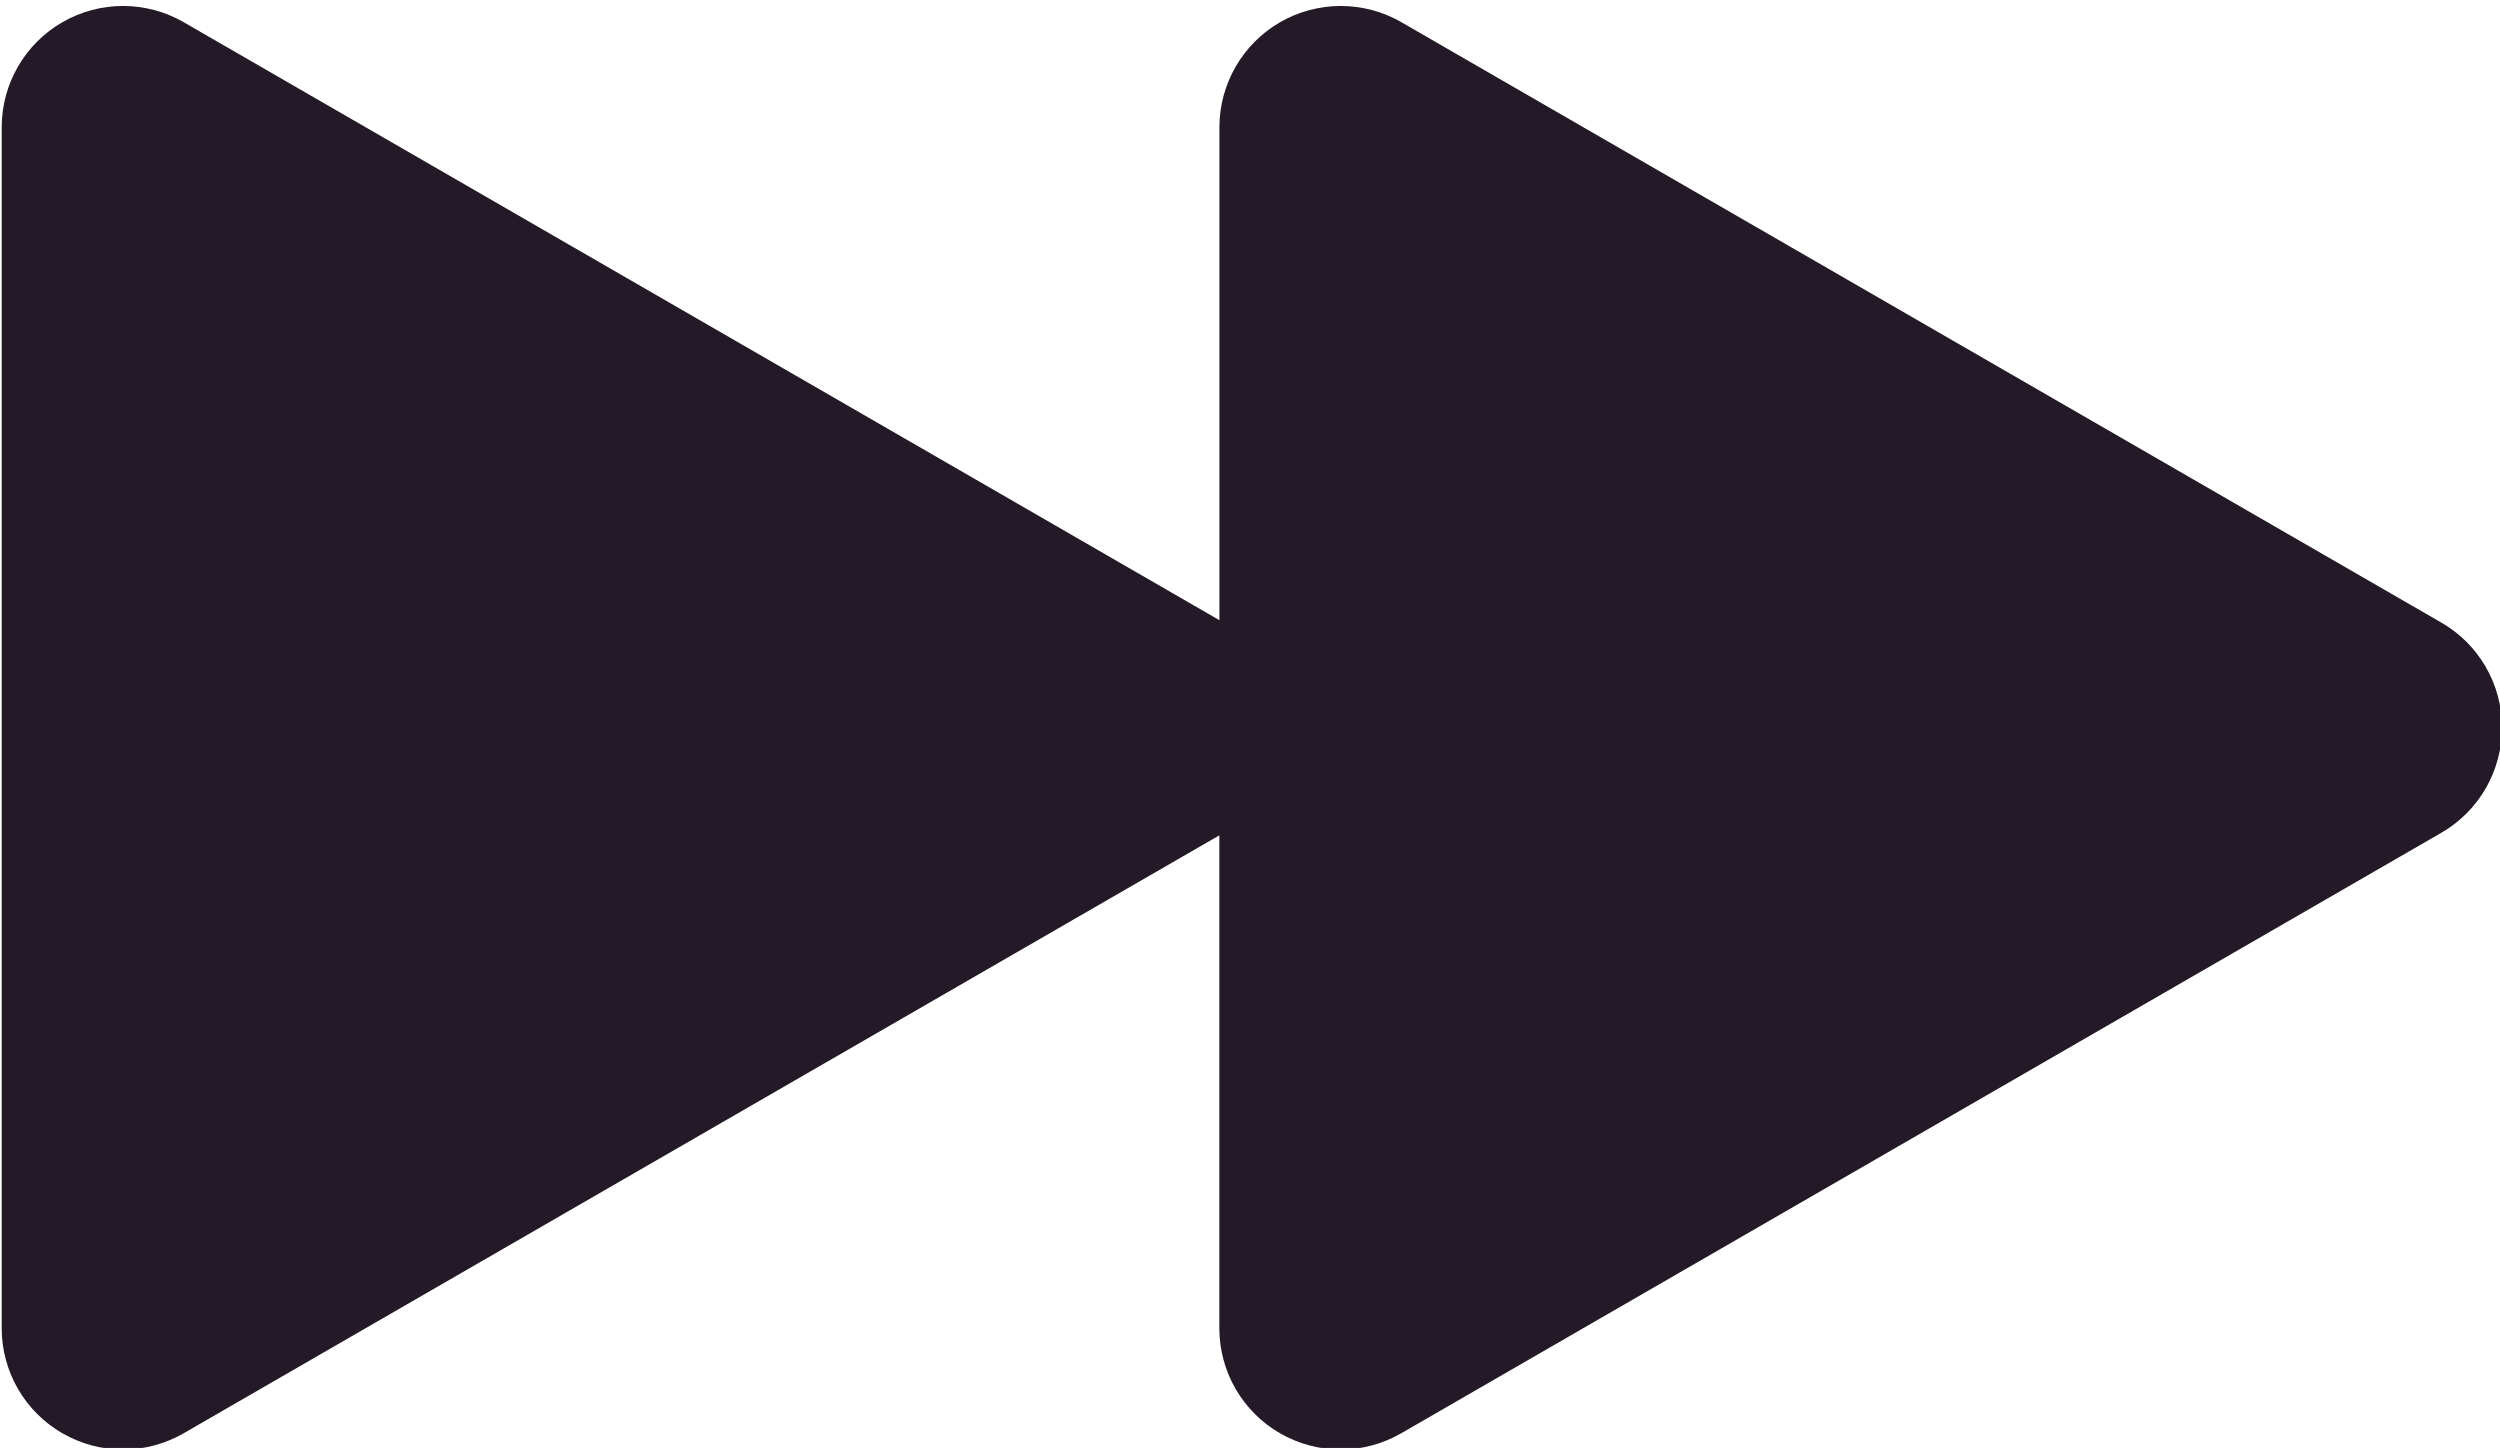
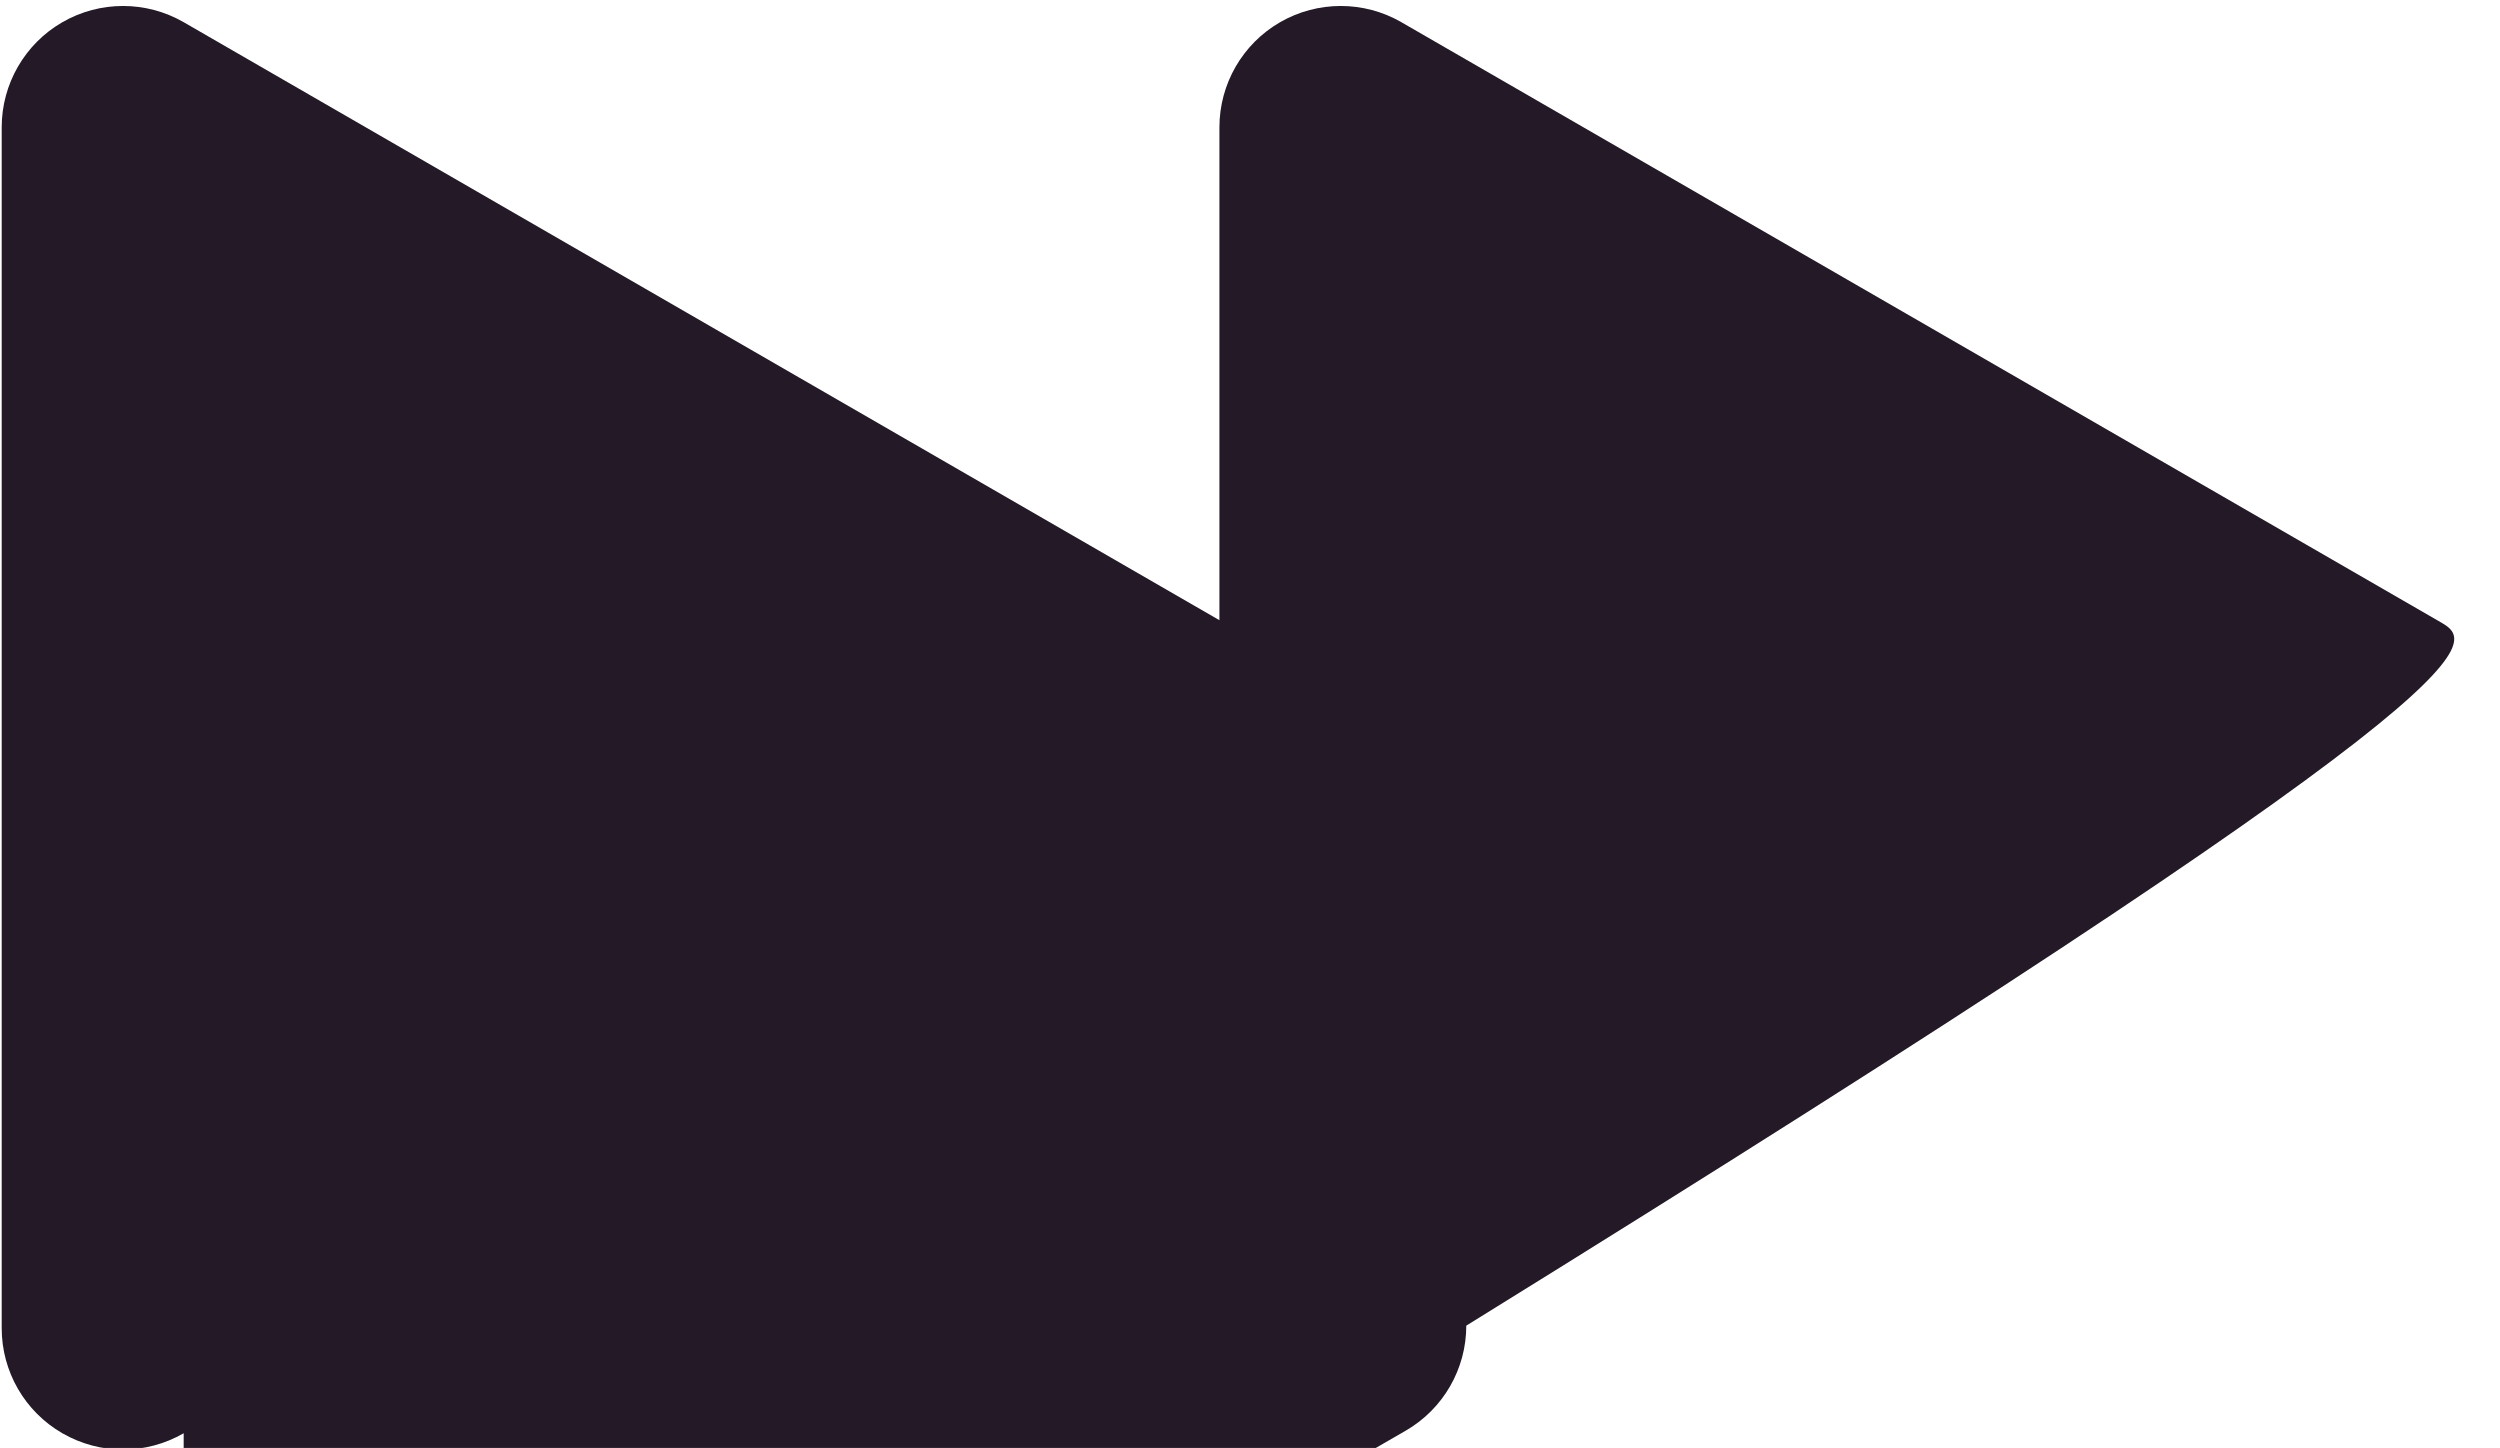
<svg xmlns="http://www.w3.org/2000/svg" fill="#231927" height="38.4" preserveAspectRatio="xMidYMid meet" version="1" viewBox="36.3 50.2 66.3 38.4" width="66.3" zoomAndPan="magnify">
  <g id="change1_1">
-     <path d="M101.047,66.713L73.465,50.789c-0.995-0.574-2.221-0.574-3.217,0c-0.996,0.574-1.609,1.639-1.609,2.787v13.072 L41.172,50.789c-0.997-0.574-2.222-0.574-3.218,0c-0.996,0.574-1.609,1.639-1.609,2.787v31.849c0,1.148,0.613,2.211,1.609,2.785 c0.498,0.287,1.053,0.432,1.608,0.432c0.555,0,1.111-0.145,1.609-0.432l27.466-15.857v13.072c0,1.148,0.612,2.211,1.608,2.785 c0.498,0.287,1.055,0.432,1.609,0.432s1.111-0.145,1.607-0.432l27.582-15.924c0.996-0.574,1.609-1.637,1.609-2.787 C102.656,68.351,102.043,67.287,101.047,66.713z" fill="inherit" />
+     <path d="M101.047,66.713L73.465,50.789c-0.995-0.574-2.221-0.574-3.217,0c-0.996,0.574-1.609,1.639-1.609,2.787v13.072 L41.172,50.789c-0.997-0.574-2.222-0.574-3.218,0c-0.996,0.574-1.609,1.639-1.609,2.787v31.849c0,1.148,0.613,2.211,1.609,2.785 c0.498,0.287,1.053,0.432,1.608,0.432c0.555,0,1.111-0.145,1.609-0.432v13.072c0,1.148,0.612,2.211,1.608,2.785 c0.498,0.287,1.055,0.432,1.609,0.432s1.111-0.145,1.607-0.432l27.582-15.924c0.996-0.574,1.609-1.637,1.609-2.787 C102.656,68.351,102.043,67.287,101.047,66.713z" fill="inherit" />
  </g>
</svg>